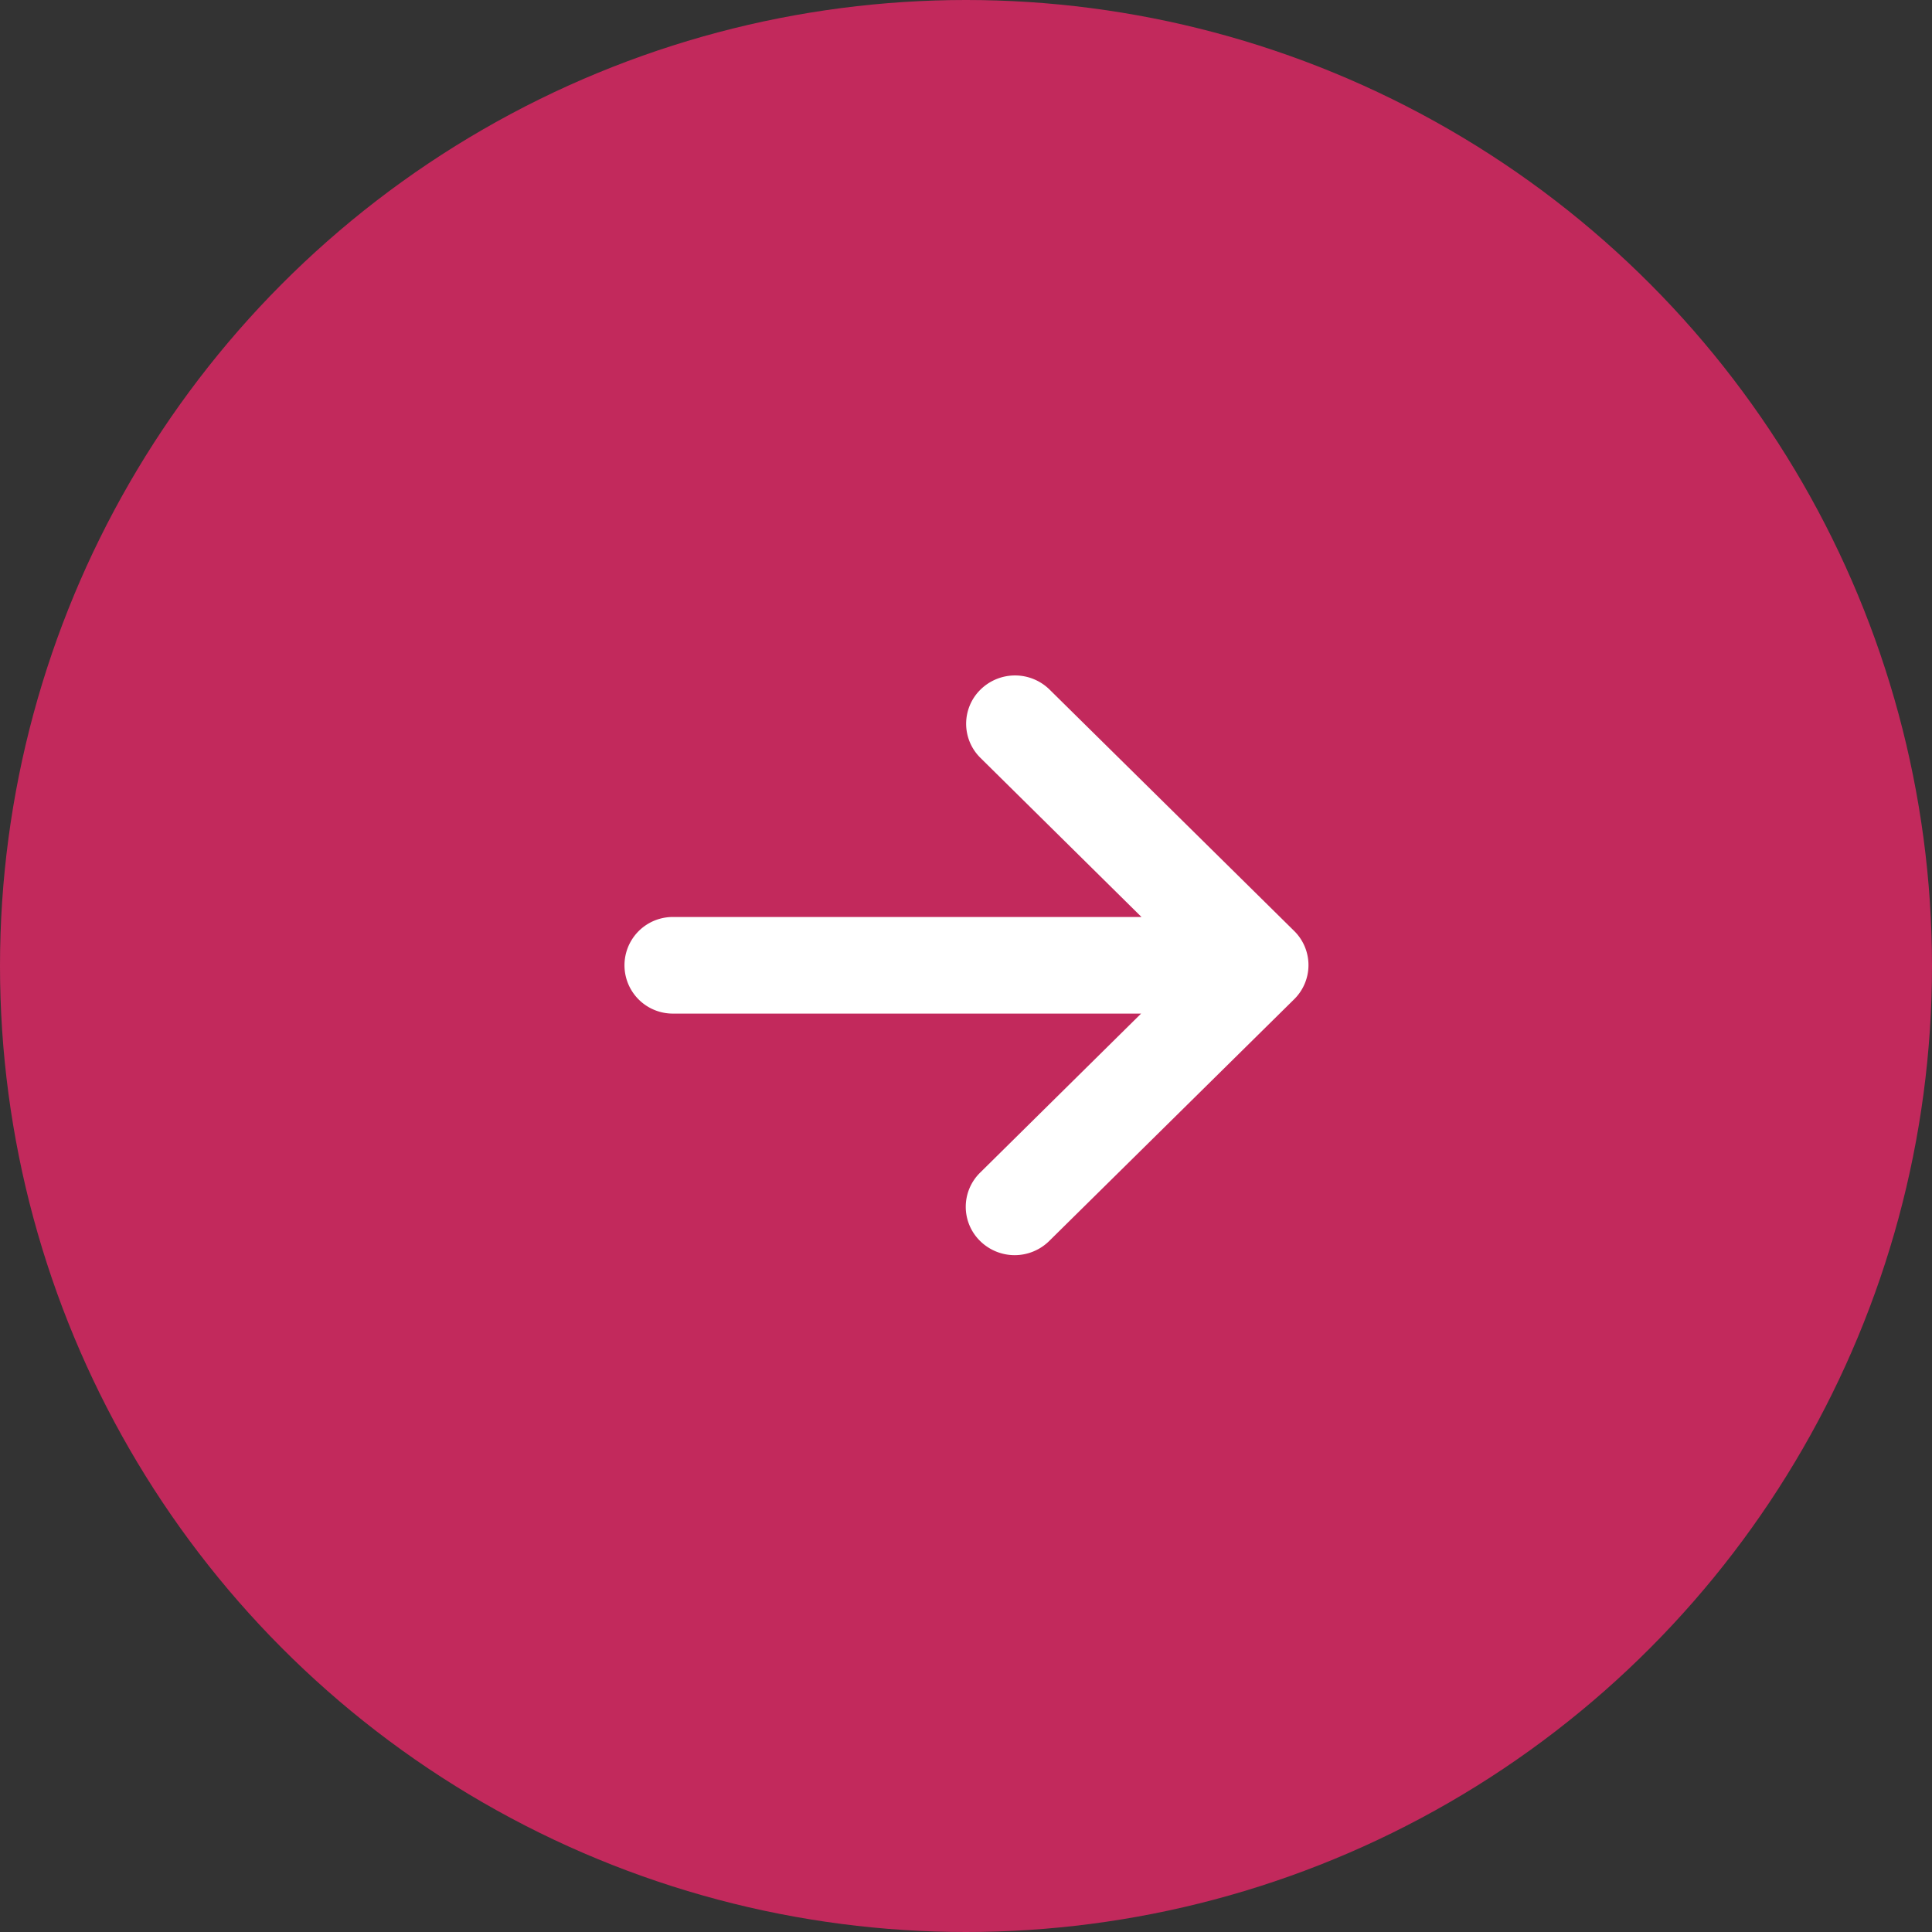
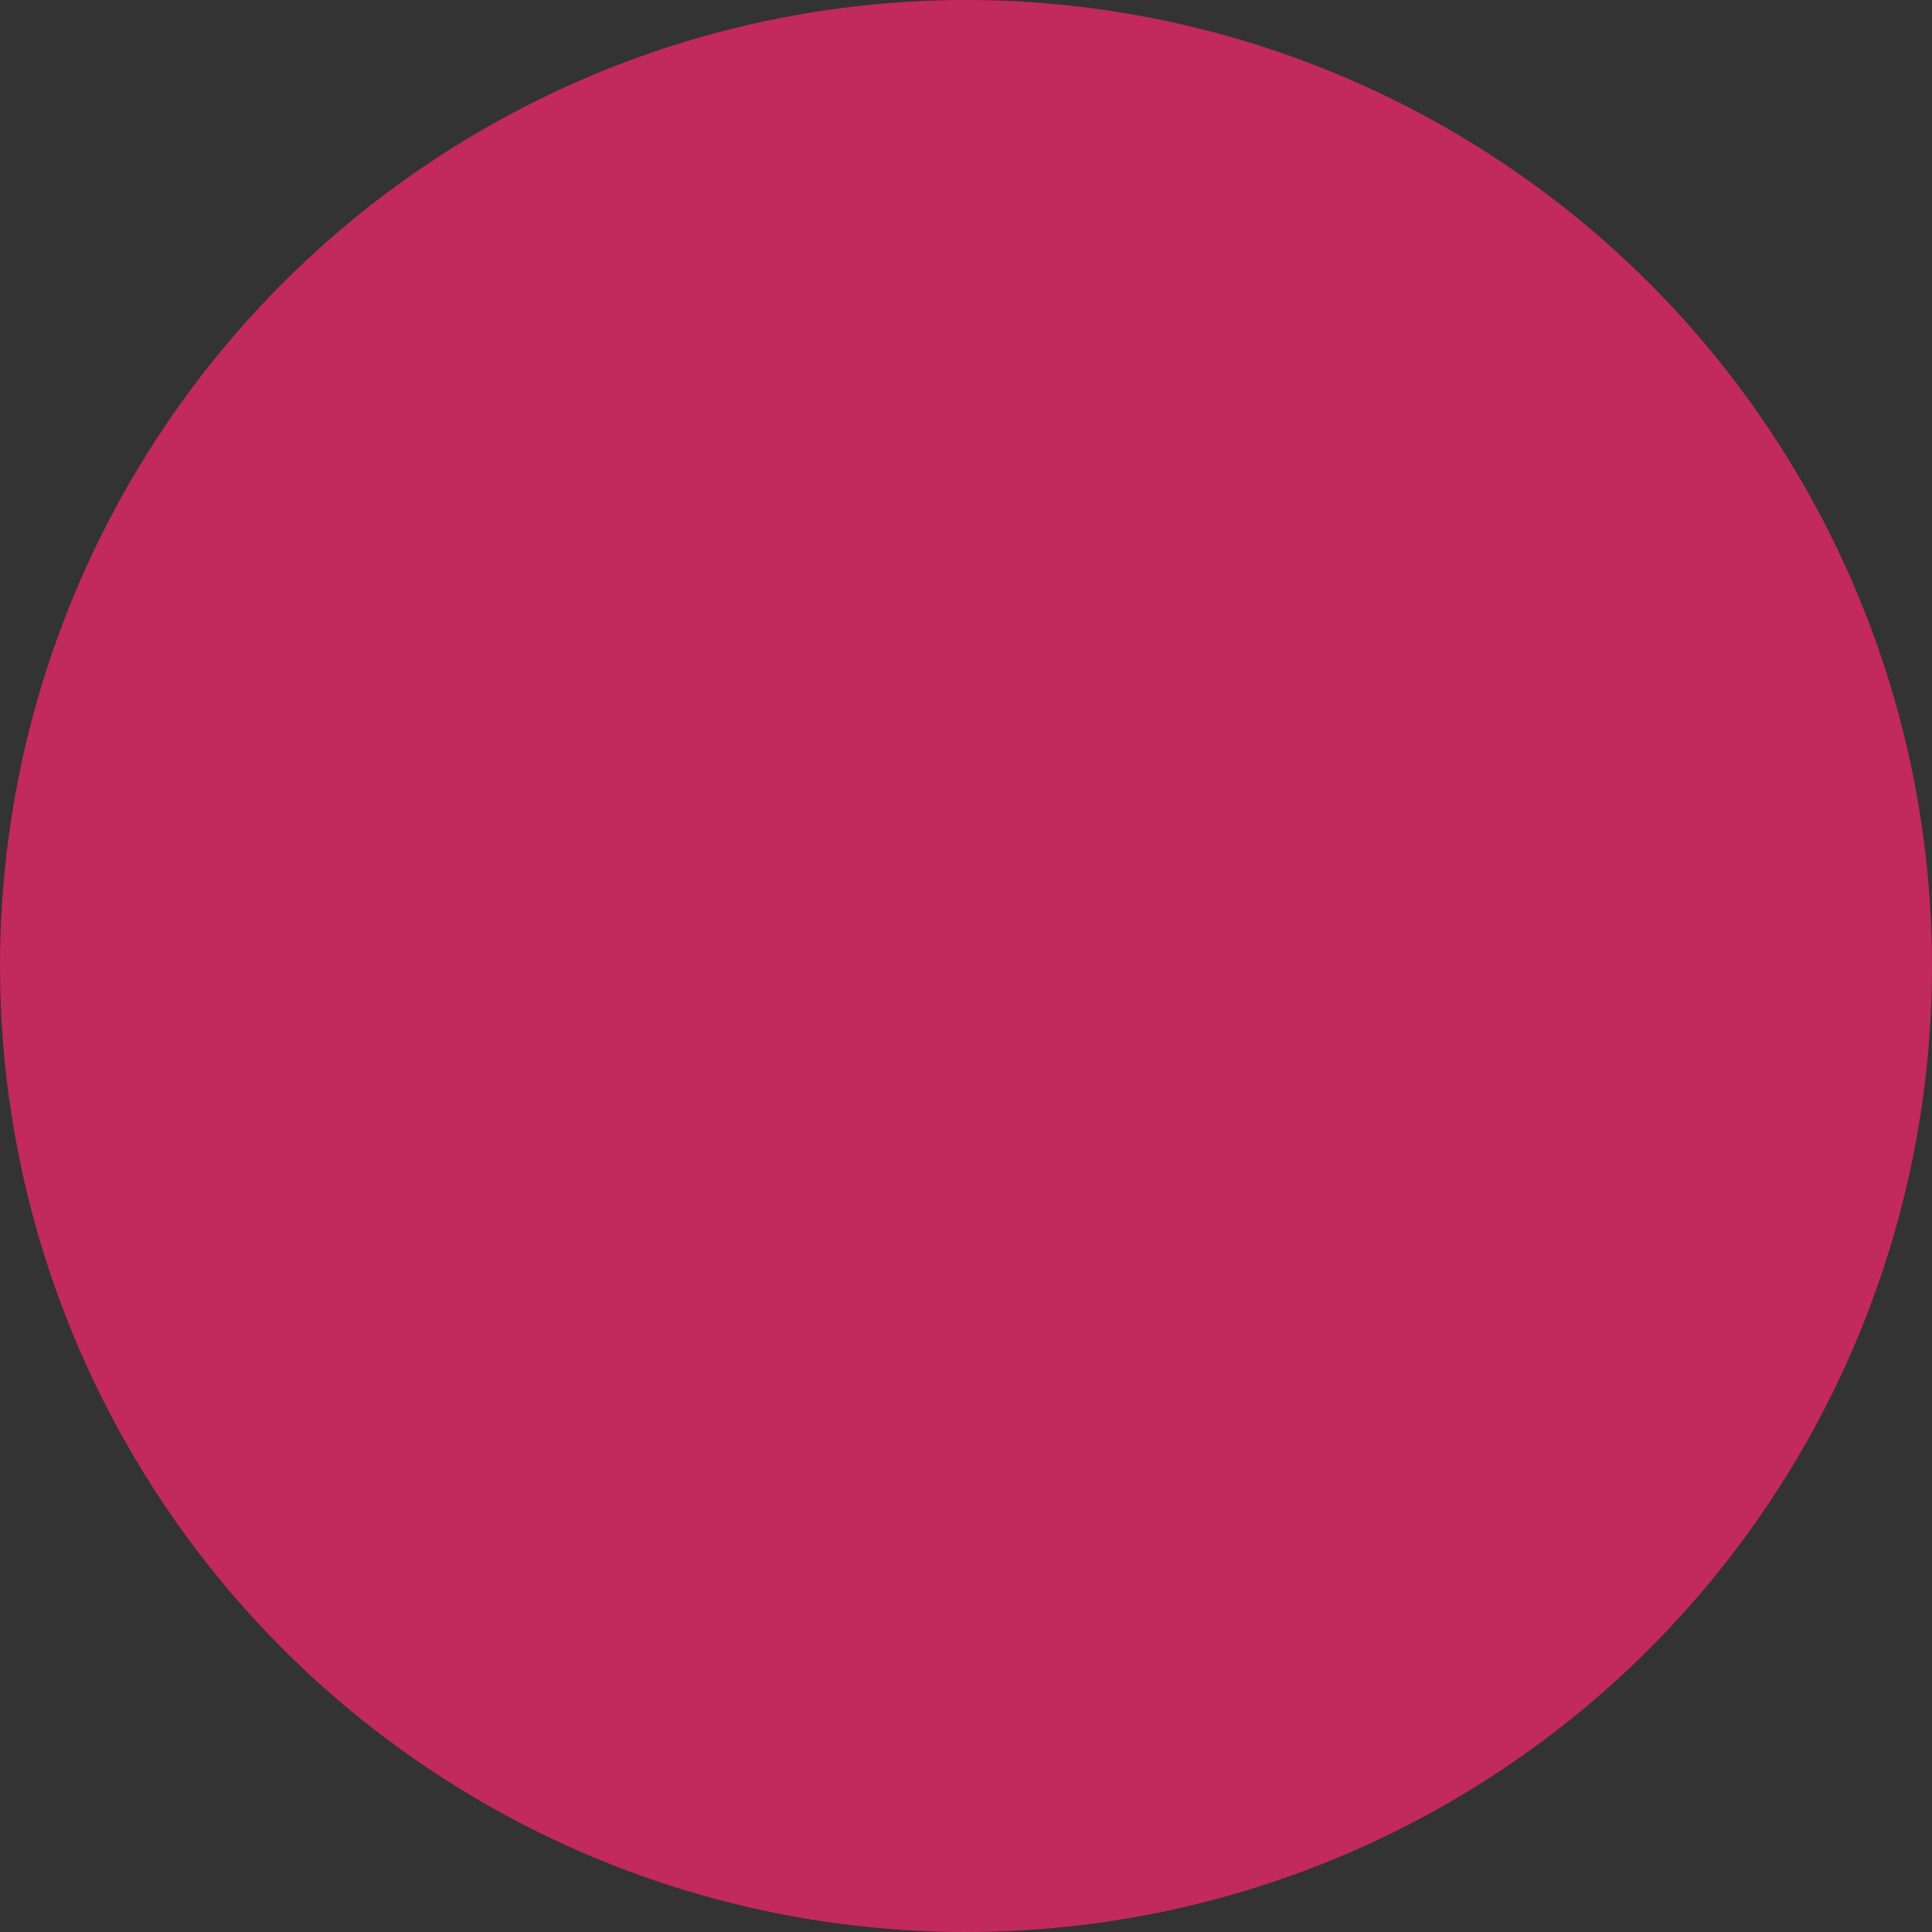
<svg xmlns="http://www.w3.org/2000/svg" width="30" height="30" viewBox="0 0 30 30">
  <rect x="0" y="0" width="30" height="30" fill="#333333" stroke="none" />
  <g data-name="グループ 23873" transform="translate(20077 -6468)">
    <circle data-name="楕円形 10058" cx="15" cy="15" r="15" transform="translate(-20077 6468)" fill="#c2295c" />
-     <path d="M-20056.908 6483.52l-3.8 3.75a.764.764 0 01-1.073 0 .743.743 0 010-1.061l2.5-2.47h-7.272a.75.75 0 110-1.5h7.278l-2.5-2.47a.743.743 0 010-1.061.765.765 0 011.073 0l3.8 3.75a.744.744 0 01-.006 1.062z" fill="#fff" />
  </g>
</svg>